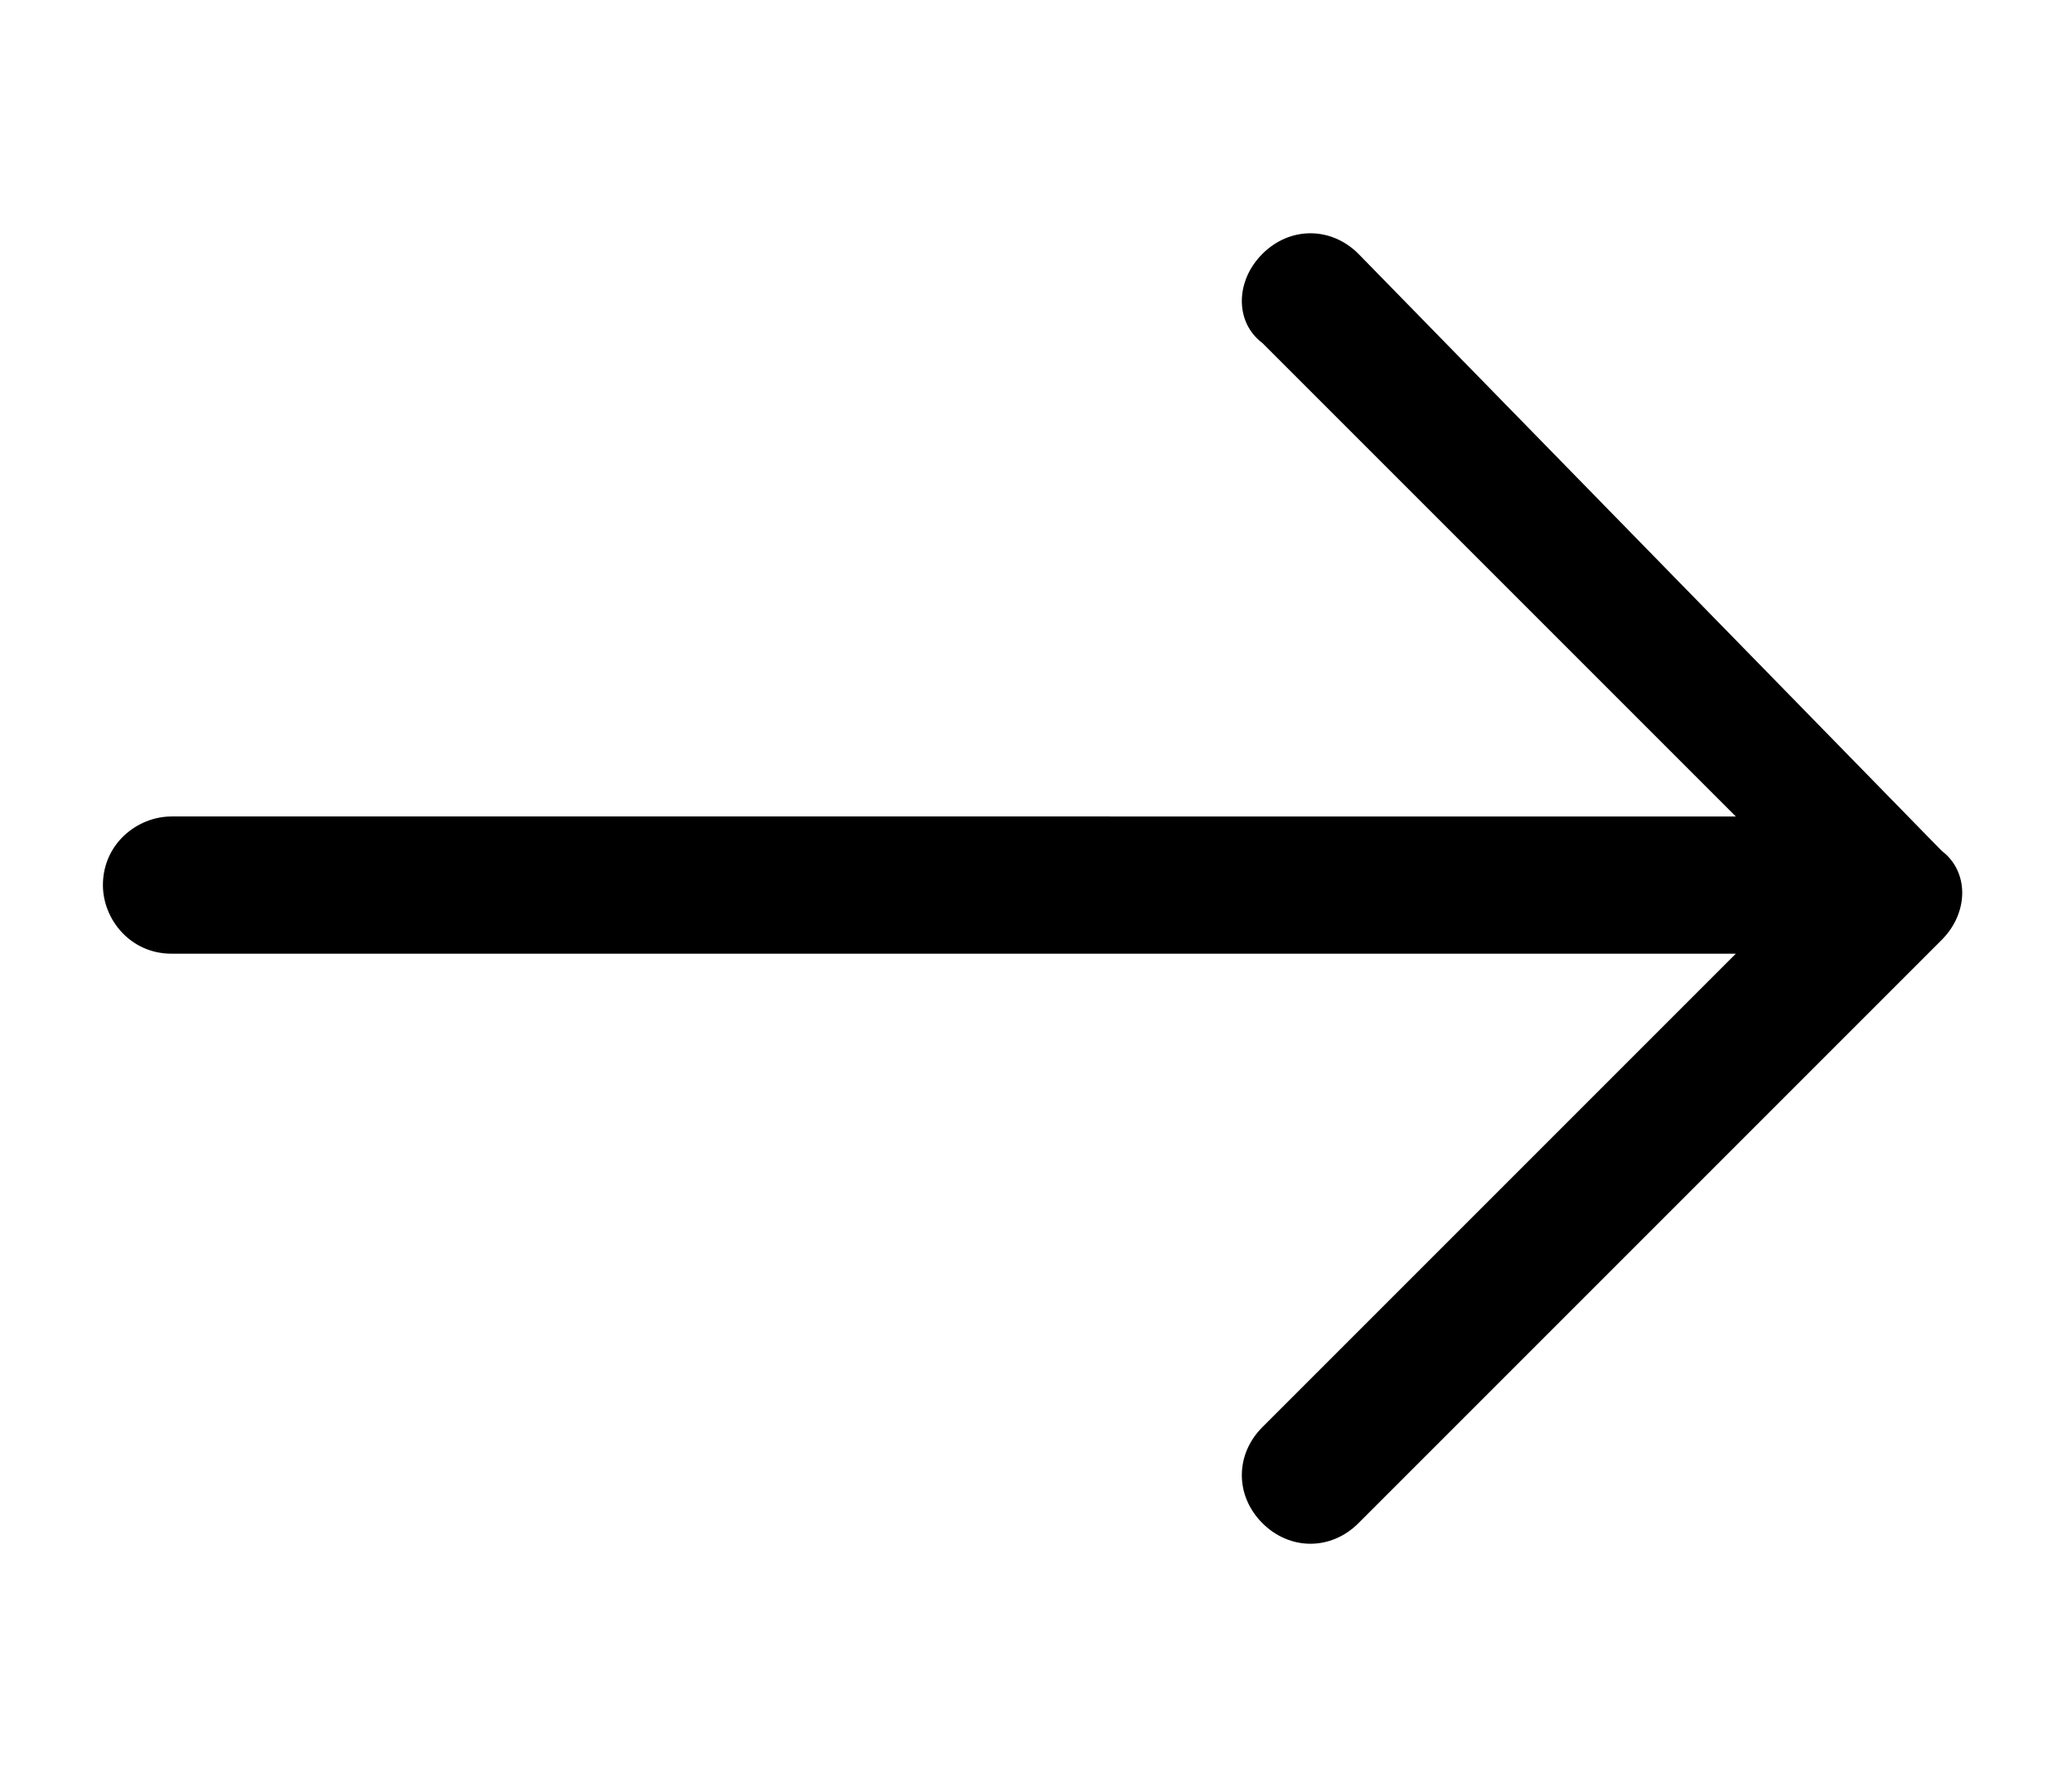
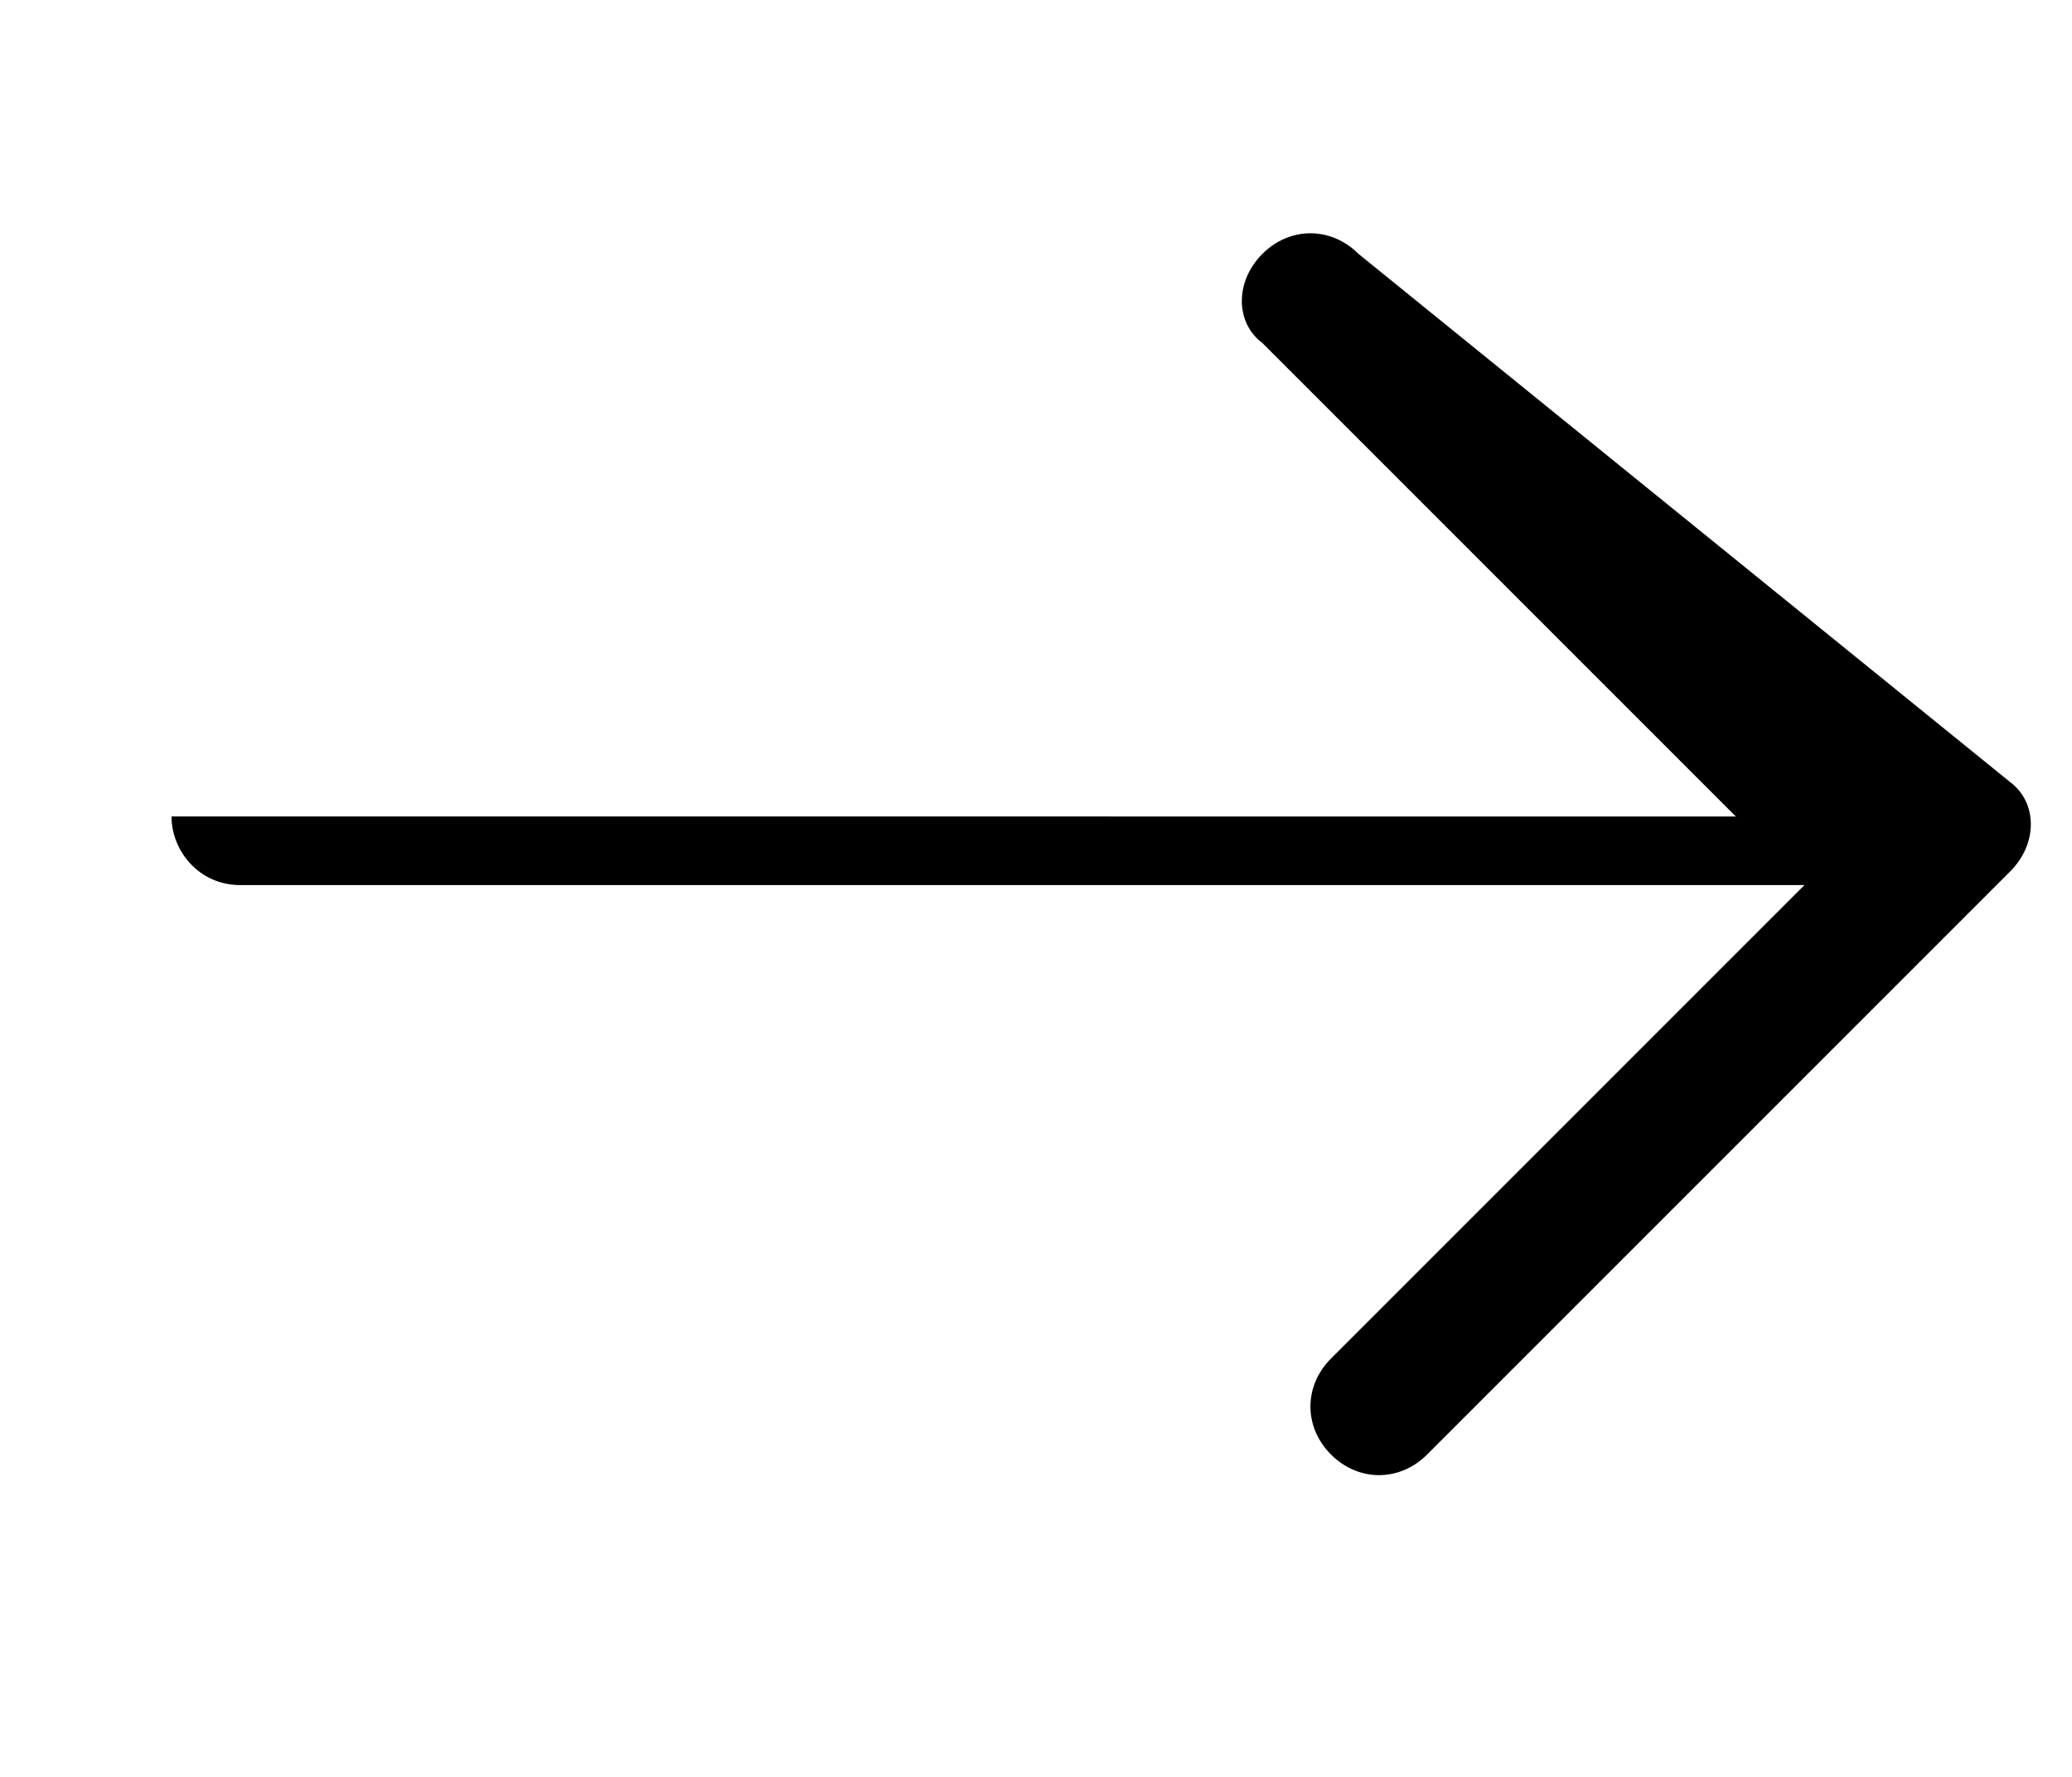
<svg xmlns="http://www.w3.org/2000/svg" x="0px" y="0px" viewBox="0 0 30.2 25.9" style="enable-background:new 0 0 30.2 25.9;" xml:space="preserve">
-   <path d="M19.8,3.7c-0.4-0.4-1-0.4-1.4,0c-0.4,0.4-0.4,1,0,1.3l6.9,6.9H2.5c-0.5,0-1,0.4-1,1c0,0.5,0.4,1,1,1h22.8l-6.9,6.9 c-0.4,0.4-0.4,1,0,1.4c0.4,0.4,1,0.4,1.4,0l8.5-8.5c0.4-0.4,0.4-1,0-1.3L19.8,3.7z" />
+   <path d="M19.8,3.7c-0.4-0.4-1-0.4-1.4,0c-0.4,0.4-0.4,1,0,1.3l6.9,6.9H2.5c0,0.5,0.4,1,1,1h22.8l-6.9,6.9 c-0.4,0.4-0.4,1,0,1.4c0.4,0.4,1,0.4,1.4,0l8.5-8.5c0.4-0.4,0.4-1,0-1.3L19.8,3.7z" />
</svg>